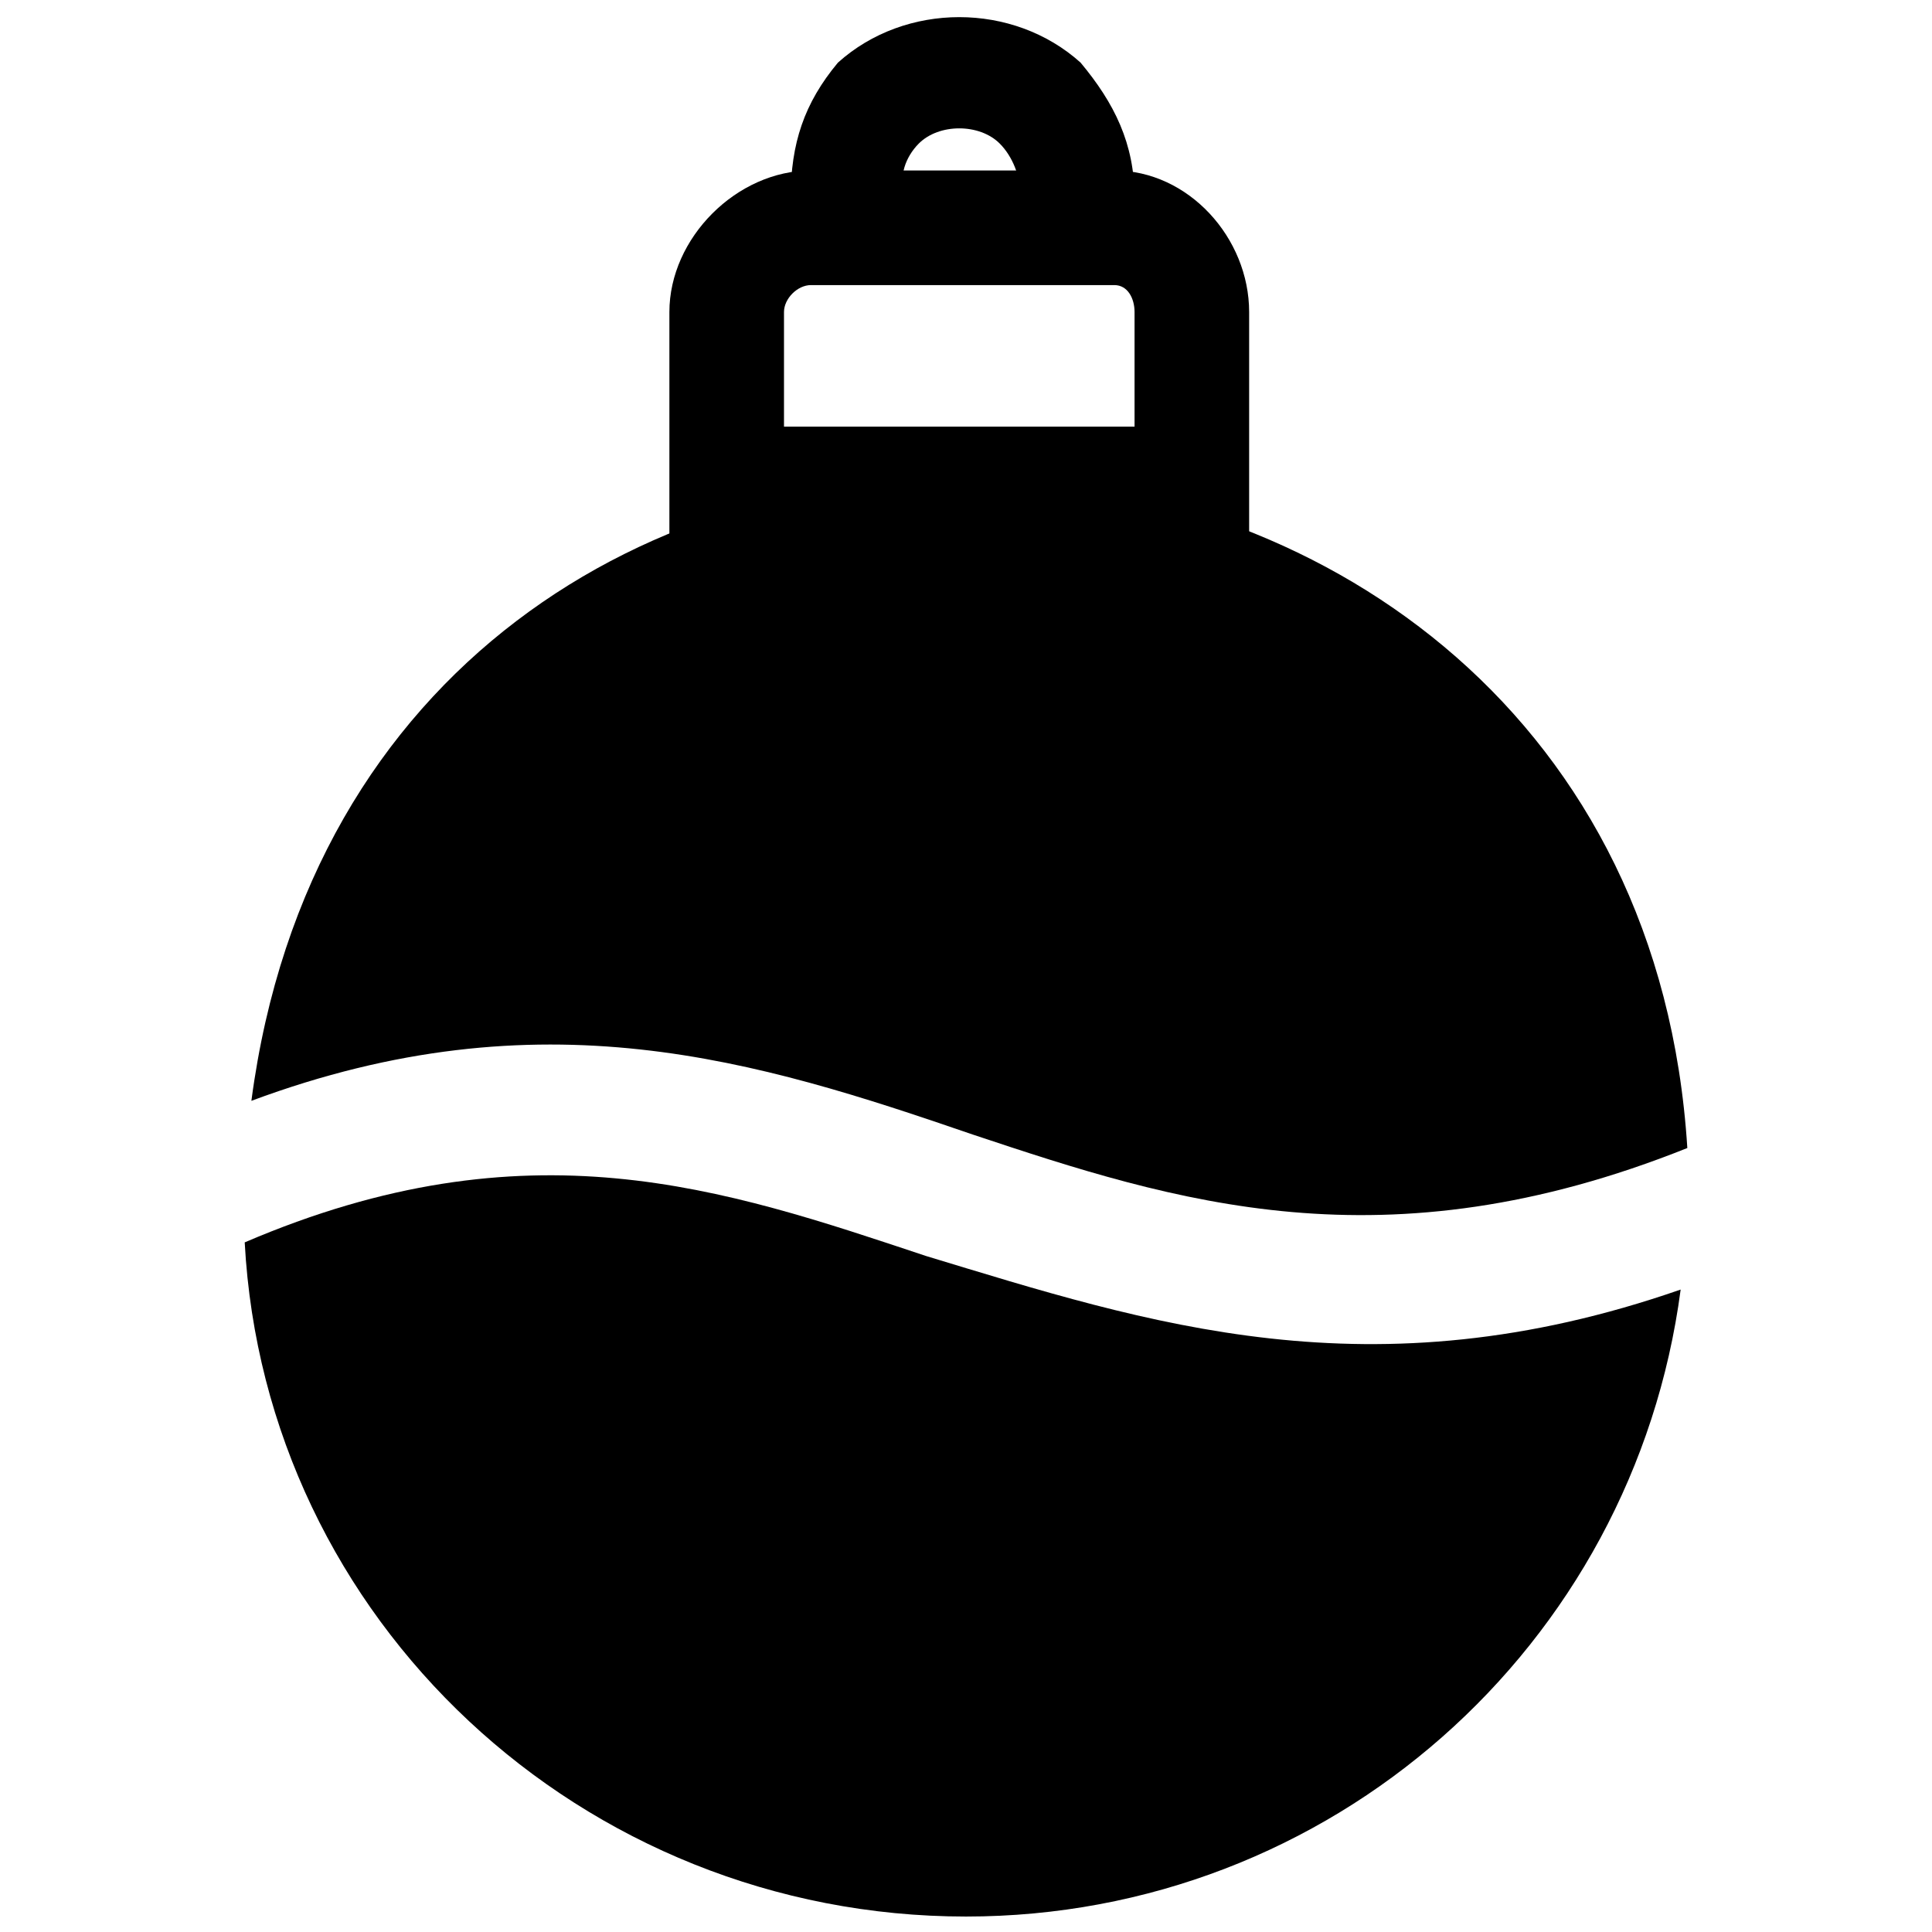
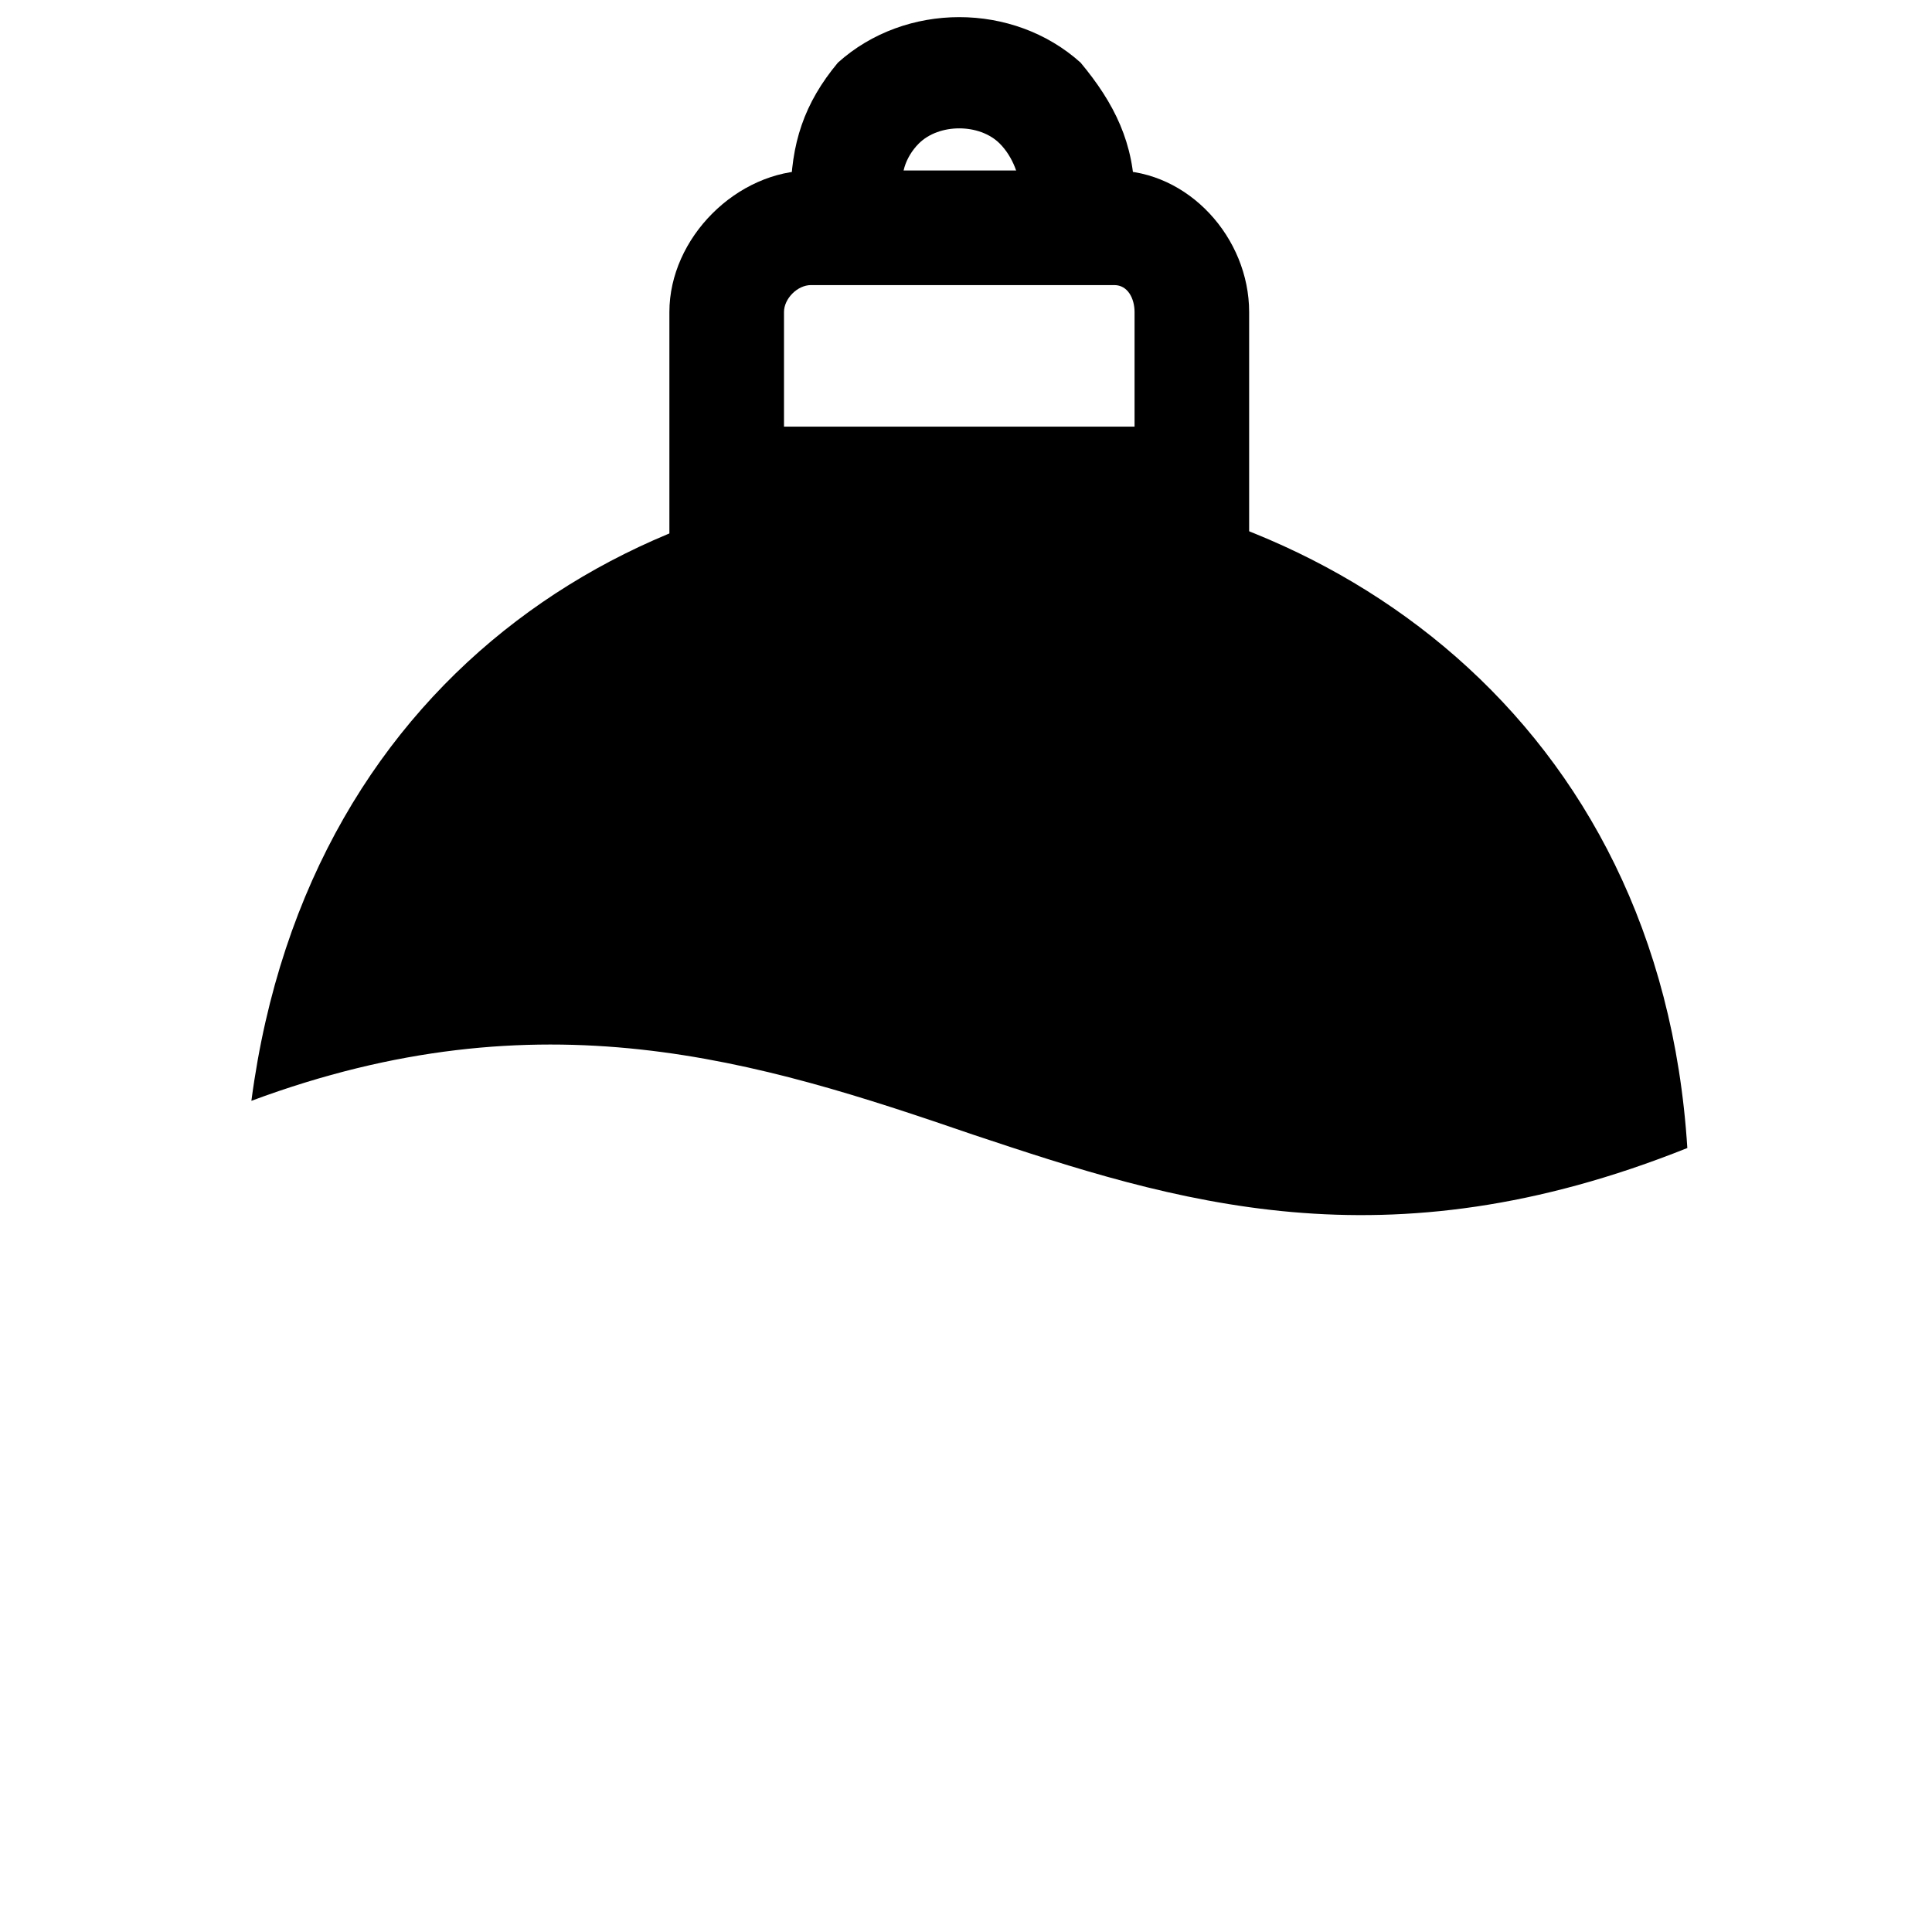
<svg xmlns="http://www.w3.org/2000/svg" width="800px" height="800px" version="1.1" viewBox="144 144 512 512">
  <defs>
    <clipPath id="b">
-       <path d="m208 455h382v196.9h-382z" />
-     </clipPath>
+       </clipPath>
    <clipPath id="a">
      <path d="m353 148.09h92v48.906h-92z" />
    </clipPath>
  </defs>
  <g clip-path="url(#b)">
    <path d="m589.38 485.75c-82.184 28.586-141.14 8.934-200.09-8.934-53.598-17.867-105.41-35.73-180.44-3.574 5.359 100.05 89.328 178.66 191.16 178.66 96.473 0 176.87-71.461 189.38-166.15z" />
  </g>
  <path d="m210.62 435.73c76.82-28.586 133.99-10.719 191.16 8.934 53.598 17.867 108.98 35.73 189.38 3.574-14.293-226.89-350.16-242.97-380.54-12.508z" />
  <path d="m358.91 189.18h80.395c19.652 0 35.73 17.867 35.73 37.52v60.742h-153.64v-60.742c0-19.652 17.867-37.52 37.52-37.52zm80.395 30.371h-80.395c-3.574 0-7.144 3.574-7.144 7.144v30.371h92.902v-30.371c0-3.574-1.785-7.144-5.359-7.144z" />
  <g clip-path="url(#a)">
    <path d="m430.37 160.6c8.934 10.719 14.293 21.438 14.293 35.73-1.785-1.785-3.574-1.785-5.359-1.785h-25.012c0-3.574-1.785-8.934-5.359-12.508-5.359-5.359-16.078-5.359-21.438 0-3.574 3.574-5.359 8.934-3.574 12.508h-25.012c-1.785 0-3.574 0-5.359 1.785 0-14.293 3.574-25.012 12.508-35.73 17.867-16.078 46.449-16.078 64.316 0z" />
  </g>
</svg>